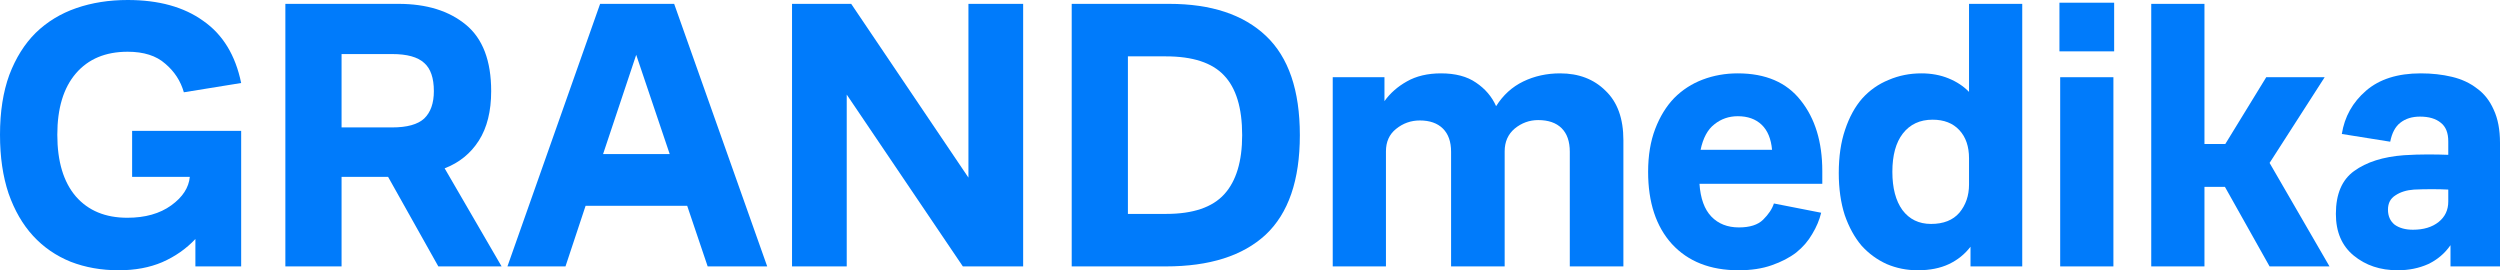
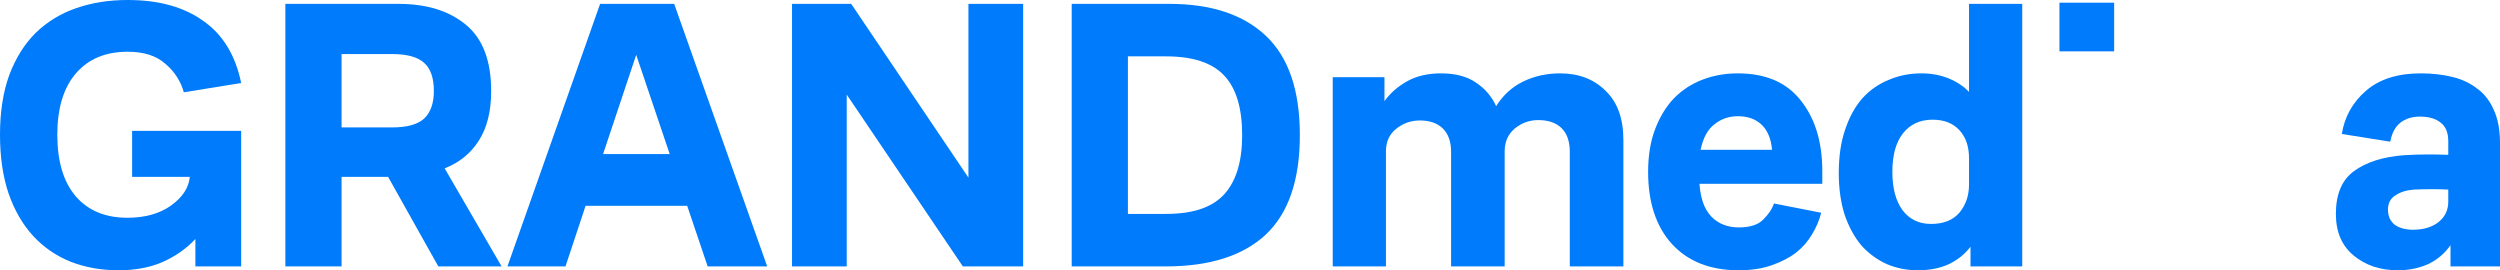
<svg xmlns="http://www.w3.org/2000/svg" width="185" height="20" viewBox="0 0 185 20" fill="none">
  <path d="M17.846 9.686V19.714H14.459V17.686C13.779 18.41 12.962 18.981 12.008 19.4C11.071 19.8 9.997 20 8.785 20C7.5 20 6.316 19.791 5.233 19.371C4.149 18.933 3.222 18.295 2.451 17.457C1.68 16.619 1.074 15.571 0.633 14.314C0.211 13.057 0 11.61 0 9.971C0 8.276 0.23 6.8 0.689 5.543C1.166 4.286 1.818 3.248 2.644 2.429C3.488 1.61 4.489 1 5.646 0.6C6.803 0.2 8.069 0 9.446 0C11.741 0 13.605 0.514 15.037 1.543C16.488 2.552 17.424 4.086 17.846 6.143L13.605 6.829C13.366 5.99 12.907 5.286 12.228 4.714C11.567 4.124 10.64 3.829 9.446 3.829C7.812 3.829 6.536 4.362 5.618 5.429C4.7 6.495 4.241 8.01 4.241 9.971C4.241 11.952 4.7 13.476 5.618 14.543C6.536 15.591 7.803 16.114 9.419 16.114C10.741 16.114 11.824 15.809 12.669 15.2C13.513 14.591 13.972 13.886 14.046 13.086H9.777V9.686H17.846Z" fill="#007BFB" />
  <path d="M21.117 19.714V0.286H29.489C31.564 0.286 33.226 0.8 34.474 1.829C35.723 2.857 36.347 4.495 36.347 6.743C36.347 8.229 36.044 9.448 35.438 10.4C34.832 11.352 33.988 12.038 32.904 12.457L37.118 19.714H32.436L28.718 13.086H25.276V19.714H21.117ZM25.276 9.429H29.021C30.123 9.429 30.912 9.21 31.39 8.771C31.867 8.314 32.106 7.638 32.106 6.743C32.106 5.771 31.867 5.076 31.39 4.657C30.912 4.219 30.123 4 29.021 4H25.276V9.429Z" fill="#007BFB" />
  <path d="M49.888 0.286L56.773 19.714H52.367L50.852 15.229H43.334L41.846 19.714H37.55L44.408 0.286H49.888ZM44.628 11.4H49.558L47.079 4.057L44.628 11.4Z" fill="#007BFB" />
  <path d="M75.713 19.714H71.251L62.658 7V19.714H58.61V0.286H62.989L71.664 13.143V0.286H75.713V19.714Z" fill="#007BFB" />
  <path d="M79.306 19.714V0.286H86.522C89.625 0.286 92.011 1.076 93.682 2.657C95.353 4.238 96.189 6.686 96.189 10C96.189 13.333 95.344 15.79 93.655 17.371C91.966 18.933 89.505 19.714 86.274 19.714H79.306ZM83.465 15.829H86.301C88.284 15.829 89.716 15.343 90.598 14.371C91.479 13.4 91.92 11.943 91.92 10C91.92 7.981 91.47 6.505 90.57 5.571C89.689 4.638 88.257 4.171 86.274 4.171H83.465V15.829Z" fill="#007BFB" />
  <path d="M98.622 19.714V5.714H102.45V7.486C102.872 6.895 103.423 6.41 104.102 6.029C104.8 5.629 105.645 5.429 106.636 5.429C107.701 5.429 108.564 5.657 109.225 6.114C109.904 6.571 110.4 7.152 110.712 7.857C111.226 7.038 111.896 6.429 112.722 6.029C113.549 5.629 114.458 5.429 115.449 5.429C116.826 5.429 117.946 5.857 118.809 6.714C119.69 7.552 120.131 8.771 120.131 10.371V19.714H116.165V11.229C116.165 10.467 115.963 9.886 115.559 9.486C115.155 9.086 114.577 8.886 113.824 8.886C113.181 8.886 112.603 9.095 112.089 9.514C111.593 9.933 111.345 10.495 111.345 11.2V19.714H107.38V11.229C107.38 10.486 107.178 9.914 106.774 9.514C106.37 9.114 105.801 8.914 105.066 8.914C104.405 8.914 103.818 9.124 103.304 9.543C102.808 9.943 102.56 10.495 102.56 11.2V19.714H98.622Z" fill="#007BFB" />
  <path d="M134.85 13.6H125.761C125.835 14.686 126.128 15.495 126.643 16.029C127.157 16.562 127.836 16.829 128.68 16.829C129.488 16.829 130.085 16.638 130.471 16.257C130.875 15.857 131.141 15.457 131.269 15.057L134.767 15.743C134.638 16.276 134.418 16.8 134.106 17.314C133.812 17.829 133.417 18.286 132.922 18.686C132.426 19.067 131.82 19.381 131.104 19.629C130.406 19.876 129.589 20 128.653 20C126.56 20 124.917 19.352 123.723 18.057C122.548 16.762 121.961 14.981 121.961 12.714C121.961 11.514 122.135 10.457 122.484 9.543C122.833 8.629 123.301 7.867 123.888 7.257C124.494 6.648 125.201 6.19 126.009 5.886C126.817 5.581 127.68 5.429 128.598 5.429C130.654 5.429 132.206 6.095 133.252 7.429C134.317 8.762 134.85 10.505 134.85 12.657V13.6ZM128.598 8.6C127.937 8.6 127.359 8.8 126.863 9.2C126.367 9.581 126.027 10.21 125.844 11.086H131.132C131.058 10.267 130.801 9.648 130.36 9.229C129.92 8.81 129.332 8.6 128.598 8.6Z" fill="#007BFB" />
  <path d="M145.818 19.714V18.257C145.396 18.809 144.863 19.238 144.221 19.543C143.578 19.848 142.807 20 141.907 20C141.1 20 140.338 19.848 139.622 19.543C138.906 19.219 138.281 18.762 137.749 18.171C137.235 17.562 136.822 16.809 136.51 15.914C136.216 15 136.069 13.962 136.069 12.8C136.069 11.581 136.225 10.514 136.537 9.6C136.849 8.667 137.271 7.895 137.804 7.286C138.355 6.676 139.007 6.219 139.759 5.914C140.512 5.59 141.32 5.429 142.183 5.429C142.917 5.429 143.587 5.552 144.193 5.8C144.799 6.048 145.304 6.381 145.708 6.8V0.286H149.646V19.714H145.818ZM145.708 13.657V11.714C145.708 10.838 145.469 10.143 144.992 9.629C144.515 9.114 143.854 8.857 143.009 8.857C142.073 8.857 141.338 9.2 140.806 9.886C140.292 10.552 140.035 11.495 140.035 12.714C140.035 13.914 140.283 14.857 140.778 15.543C141.292 16.229 141.999 16.571 142.899 16.571C143.817 16.571 144.515 16.295 144.992 15.743C145.469 15.171 145.708 14.476 145.708 13.657Z" fill="#007BFB" />
-   <path d="M152.399 3.8V0.2H156.447V3.8H152.399ZM152.454 19.714V5.714H156.392V19.714H152.454Z" fill="#007BFB" />
-   <path d="M159.192 19.714V0.286H163.13V10.657H164.672L167.702 5.714H172.025L167.949 12.057L172.383 19.714H167.949L164.645 13.829H163.13V19.714H159.192Z" fill="#007BFB" />
+   <path d="M152.399 3.8V0.2H156.447V3.8H152.399ZM152.454 19.714H156.392V19.714H152.454Z" fill="#007BFB" />
  <path d="M181.337 19.714V18.143C180.915 18.752 180.364 19.219 179.685 19.543C179.005 19.848 178.253 20 177.426 20C176.141 20 175.058 19.638 174.177 18.914C173.295 18.191 172.855 17.162 172.855 15.829C172.855 14.362 173.304 13.305 174.204 12.657C175.122 11.991 176.352 11.6 177.895 11.486C178.5 11.448 179.079 11.429 179.63 11.429C180.199 11.429 180.713 11.438 181.172 11.457V10.457C181.172 9.829 180.988 9.371 180.621 9.086C180.254 8.781 179.74 8.629 179.079 8.629C178.491 8.629 178.005 8.781 177.619 9.086C177.252 9.371 177.004 9.838 176.876 10.486L173.295 9.914C173.497 8.638 174.094 7.571 175.085 6.714C176.077 5.857 177.426 5.429 179.134 5.429C179.96 5.429 180.731 5.514 181.447 5.686C182.163 5.857 182.778 6.143 183.292 6.543C183.825 6.924 184.238 7.448 184.532 8.114C184.844 8.781 185 9.6 185 10.571V19.714H181.337ZM181.172 14.029C180.823 14.009 180.419 14 179.96 14C179.501 14 179.06 14.009 178.638 14.029C178.087 14.067 177.628 14.21 177.261 14.457C176.894 14.686 176.71 15.038 176.71 15.514C176.71 15.991 176.876 16.362 177.206 16.629C177.555 16.876 178.005 17 178.556 17C179.345 17 179.978 16.809 180.456 16.429C180.933 16.048 181.172 15.543 181.172 14.914V14.029Z" fill="#007BFB" />
</svg>